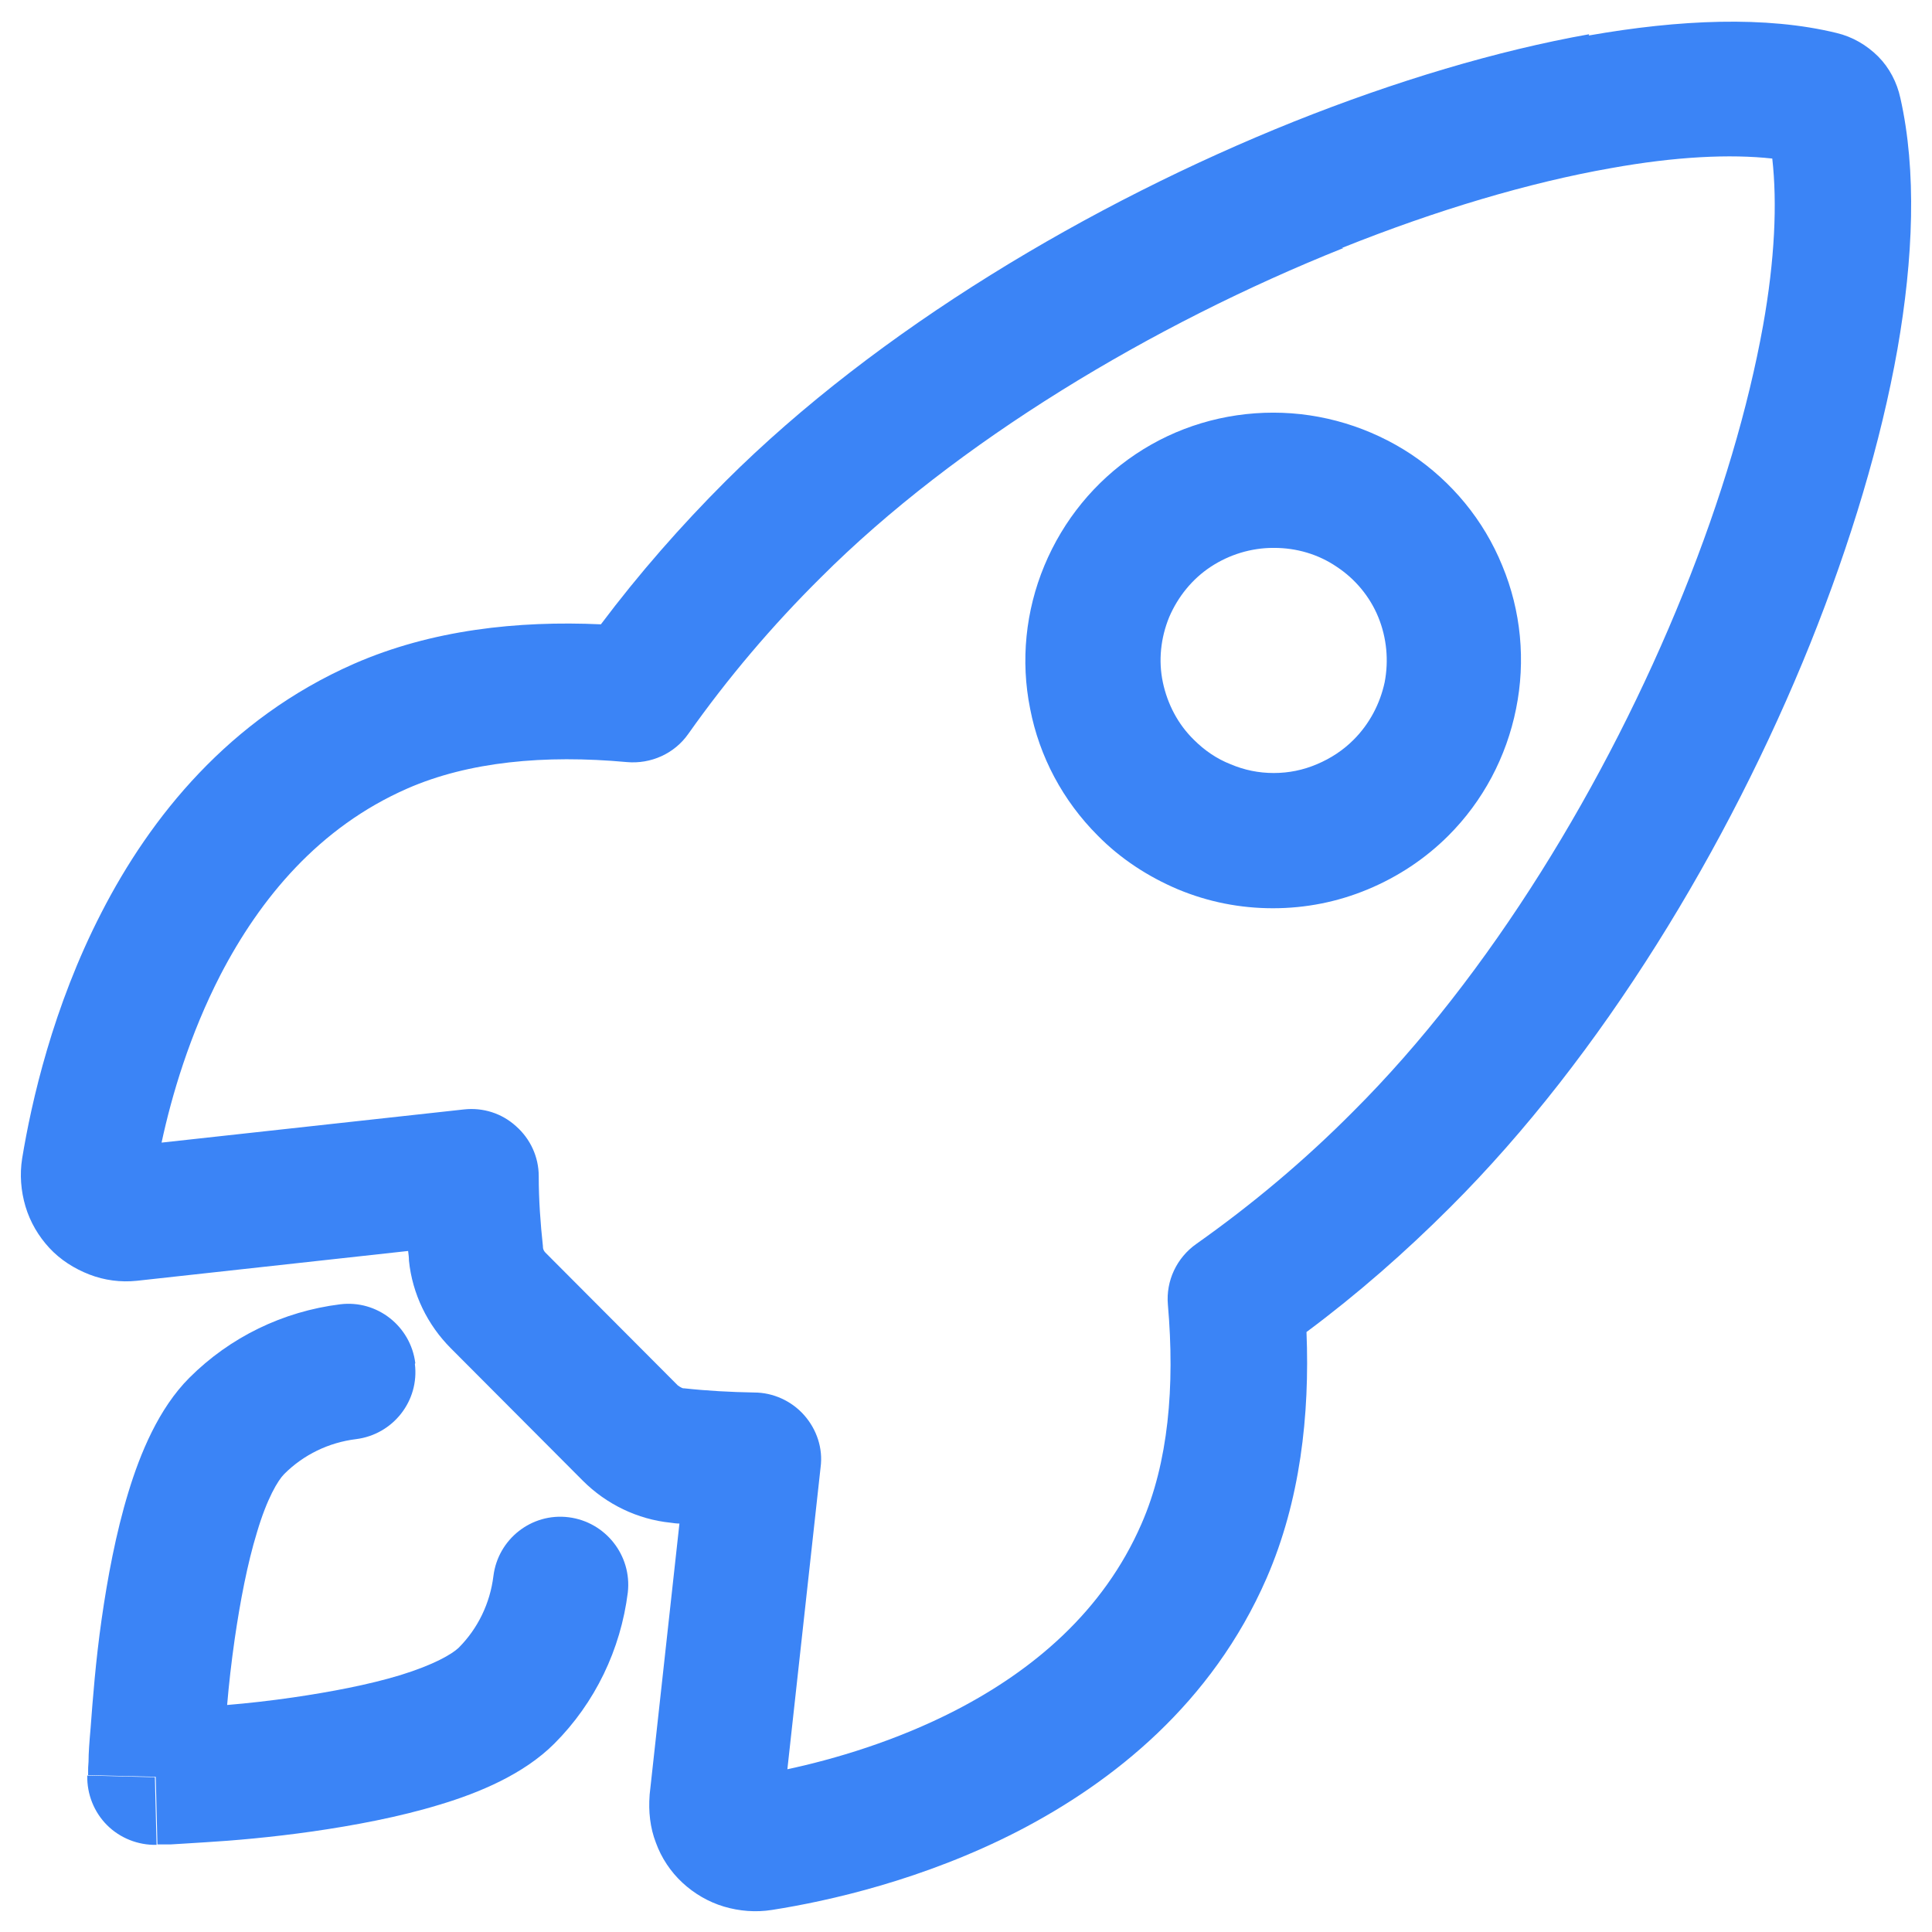
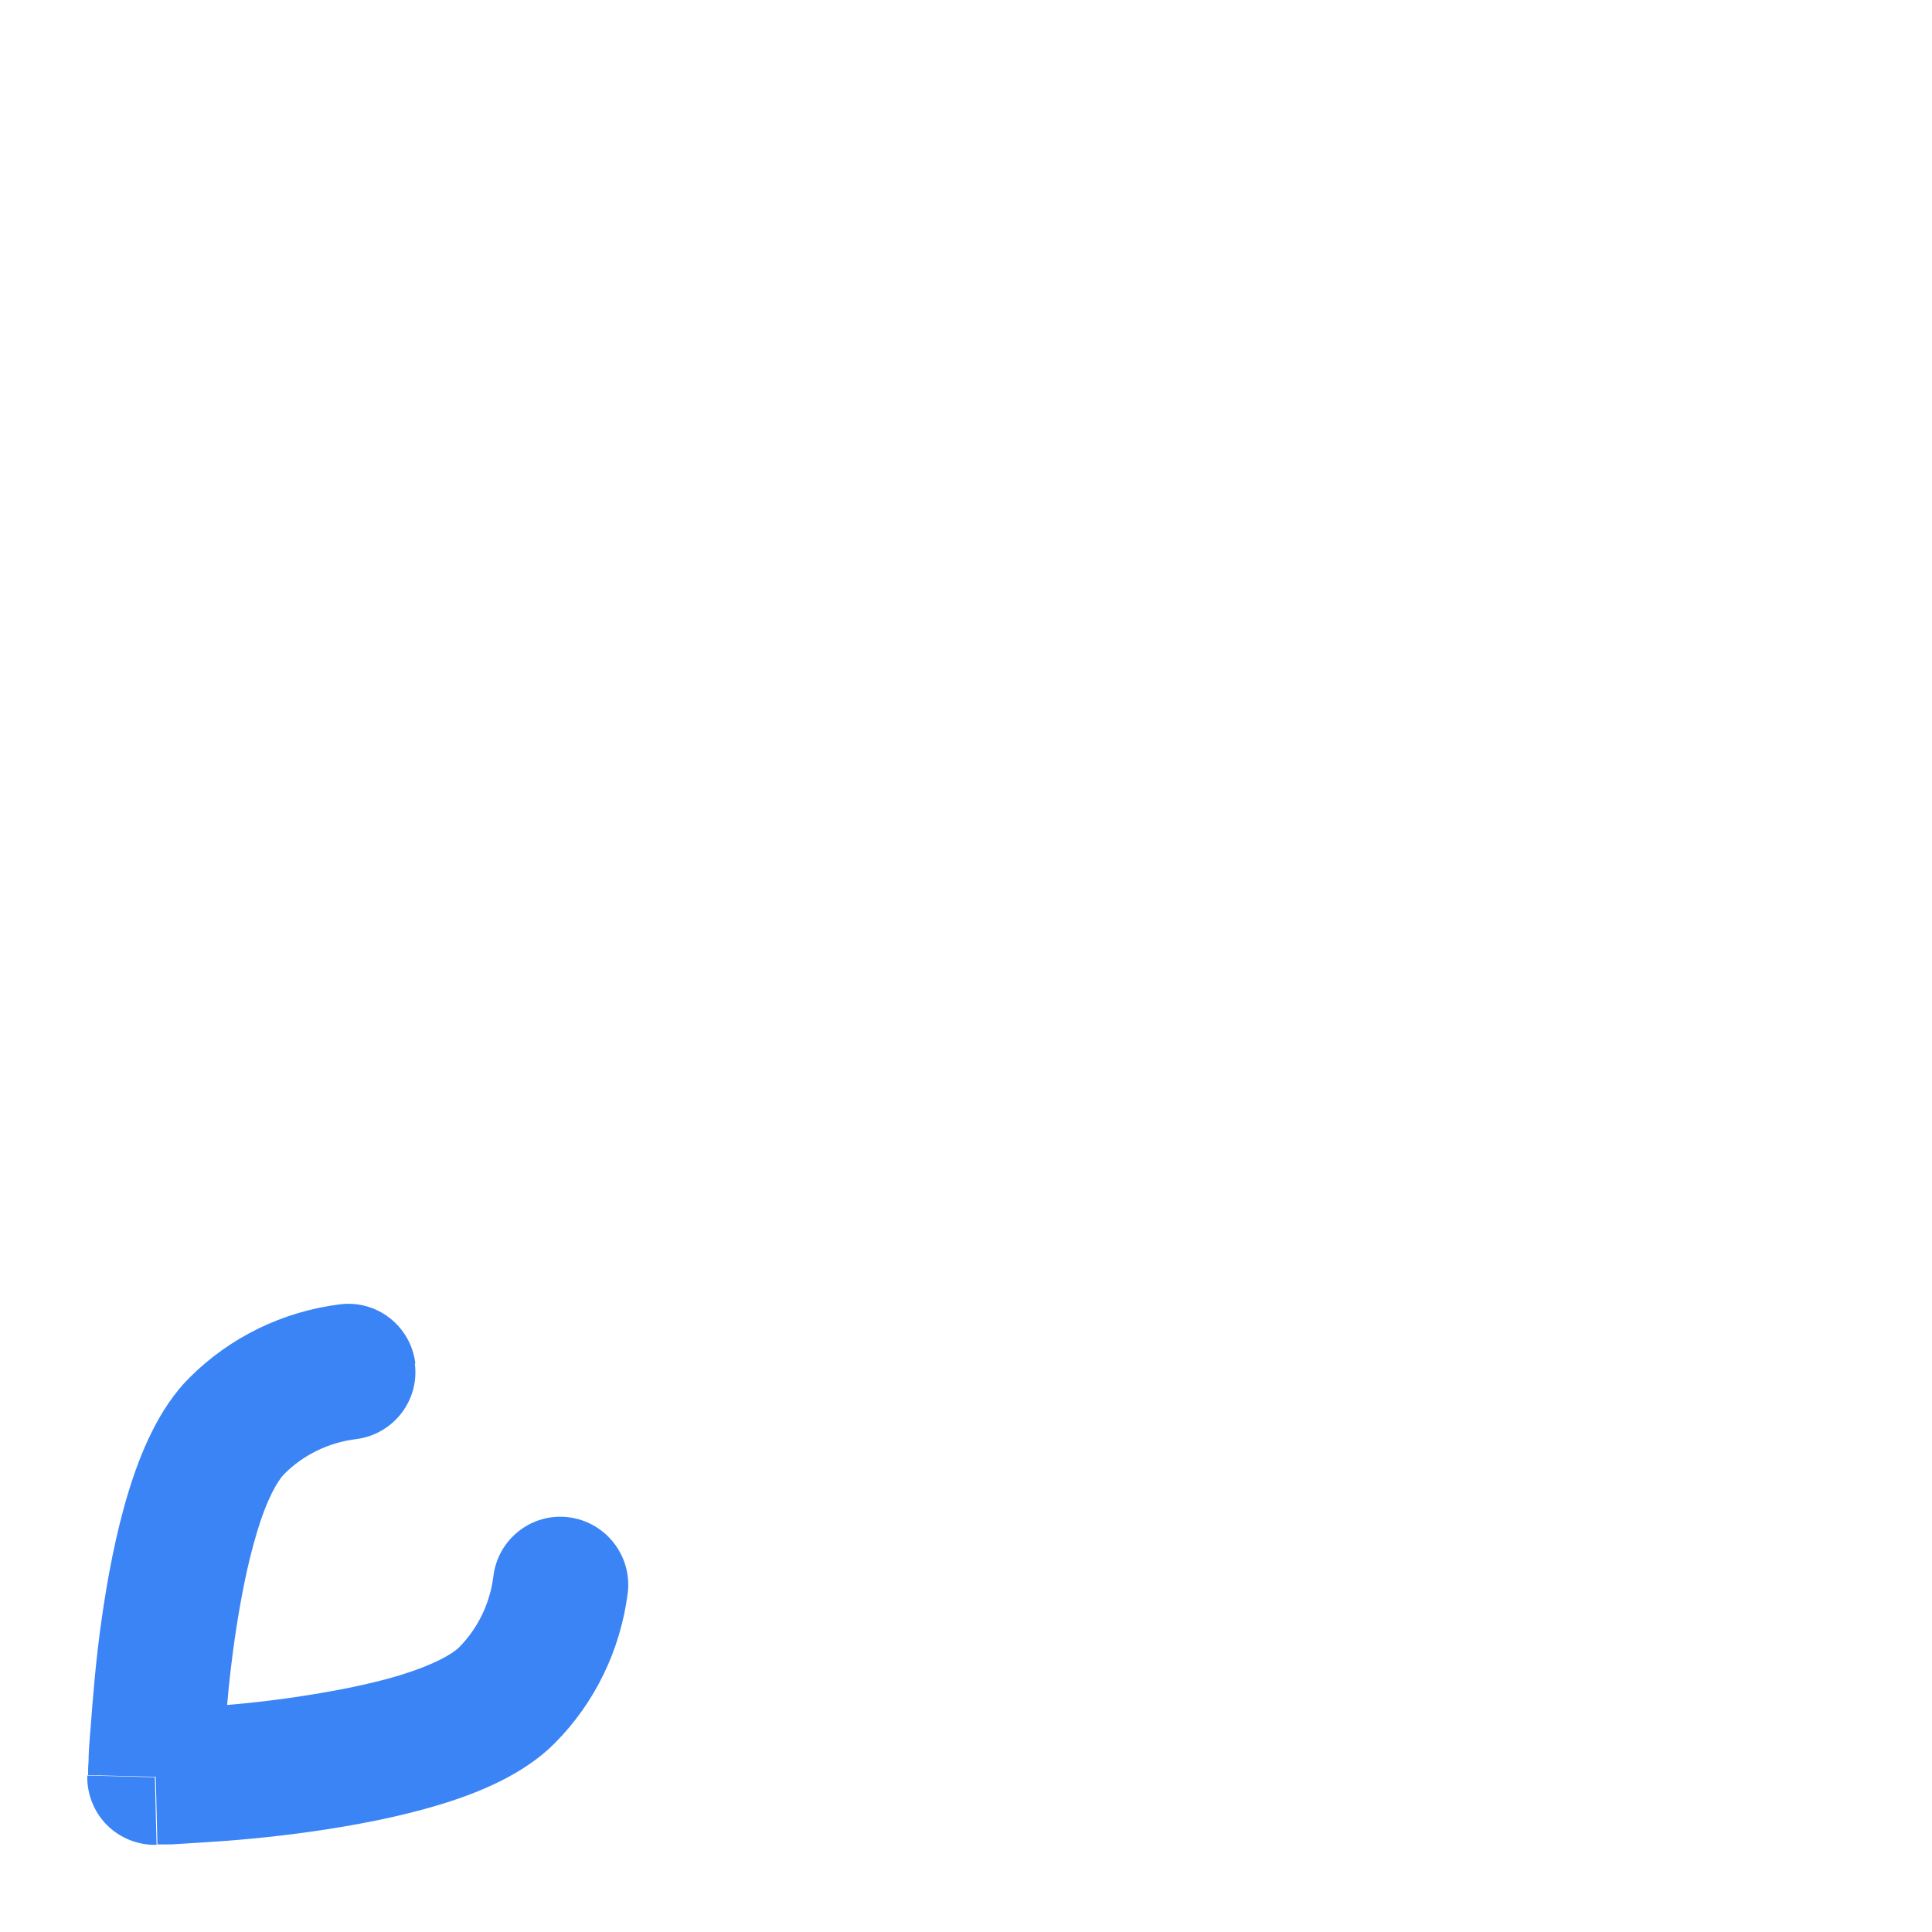
<svg xmlns="http://www.w3.org/2000/svg" width="46" height="46" viewBox="0 0 46 46" fill="none">
-   <path fill-rule="evenodd" clip-rule="evenodd" d="M37.827 0.845C39.987 0.465 42.047 0.375 43.727 0.785C44.108 0.875 44.447 1.075 44.718 1.345C44.987 1.615 45.167 1.965 45.247 2.335C45.637 4.065 45.557 6.145 45.177 8.315C44.787 10.515 44.068 12.915 43.097 15.335C41.157 20.145 38.148 25.135 34.528 28.745C33.458 29.815 32.317 30.815 31.107 31.715C31.187 33.695 30.957 35.735 30.157 37.575C28.858 40.555 26.507 42.425 24.247 43.595C21.997 44.755 19.727 45.265 18.377 45.475C17.997 45.535 17.607 45.505 17.237 45.395C16.867 45.285 16.527 45.085 16.247 44.825C15.967 44.565 15.747 44.235 15.617 43.875C15.477 43.515 15.438 43.125 15.467 42.745C15.467 42.745 15.467 42.745 15.467 42.735L16.177 36.275C16.107 36.275 16.038 36.265 15.967 36.255C15.178 36.175 14.437 35.815 13.877 35.255L10.737 32.105C10.177 31.545 9.817 30.805 9.737 30.015C9.737 29.935 9.727 29.865 9.717 29.785L3.257 30.495C2.877 30.535 2.487 30.485 2.127 30.345C1.767 30.205 1.437 29.995 1.177 29.715C0.917 29.435 0.717 29.095 0.607 28.725C0.497 28.355 0.467 27.965 0.527 27.585C0.747 26.245 1.257 23.975 2.417 21.725C3.577 19.465 5.447 17.115 8.427 15.805C10.277 14.995 12.327 14.775 14.307 14.865C15.217 13.655 16.207 12.525 17.277 11.455C20.898 7.845 25.967 4.835 30.807 2.895C33.237 1.925 35.648 1.205 37.837 0.815L37.827 0.845ZM31.987 5.905C27.437 7.725 22.767 10.525 19.538 13.755C18.378 14.905 17.327 16.145 16.387 17.475C16.057 17.945 15.497 18.195 14.927 18.145C12.967 17.965 11.157 18.135 9.697 18.775C7.597 19.695 6.197 21.385 5.247 23.215C4.517 24.635 4.087 26.085 3.847 27.205L11.047 26.415C11.497 26.365 11.947 26.505 12.287 26.815C12.627 27.115 12.827 27.545 12.827 28.005C12.827 28.565 12.867 29.125 12.927 29.675C12.927 29.675 12.927 29.685 12.927 29.695C12.927 29.745 12.957 29.795 12.987 29.825L16.137 32.985C16.137 32.985 16.217 33.045 16.267 33.055C16.267 33.055 16.277 33.055 16.288 33.055C16.837 33.115 17.397 33.145 17.957 33.155C18.407 33.155 18.847 33.355 19.147 33.695C19.447 34.035 19.598 34.485 19.538 34.935L18.747 42.125C19.867 41.885 21.327 41.455 22.747 40.725C24.587 39.775 26.267 38.375 27.177 36.285C27.817 34.825 27.977 33.015 27.807 31.065C27.757 30.495 28.017 29.945 28.487 29.615C29.817 28.675 31.067 27.625 32.218 26.465C35.468 23.225 38.257 18.635 40.077 14.125C40.987 11.875 41.627 9.695 41.977 7.755C42.258 6.185 42.317 4.835 42.197 3.775C41.197 3.665 39.898 3.725 38.347 4.005C36.417 4.345 34.217 4.995 31.947 5.905H31.987ZM30.317 13.045C29.787 13.045 29.267 13.205 28.827 13.495C28.387 13.785 28.047 14.205 27.837 14.695C27.637 15.185 27.577 15.725 27.687 16.245C27.797 16.765 28.047 17.245 28.427 17.615C28.677 17.865 28.967 18.065 29.297 18.195C29.627 18.335 29.967 18.405 30.327 18.405C30.687 18.405 31.027 18.335 31.357 18.195C31.687 18.055 31.977 17.865 32.227 17.615C32.608 17.235 32.858 16.755 32.968 16.245C33.068 15.725 33.017 15.185 32.817 14.695C32.617 14.205 32.267 13.785 31.827 13.495C31.387 13.195 30.867 13.045 30.337 13.045H30.317ZM27.038 10.815C28.008 10.165 29.147 9.825 30.317 9.825C31.487 9.825 32.627 10.175 33.597 10.815C34.568 11.465 35.327 12.385 35.767 13.465C36.217 14.545 36.328 15.735 36.097 16.875C35.867 18.025 35.307 19.075 34.487 19.895C33.937 20.445 33.287 20.875 32.567 21.175C31.847 21.475 31.087 21.625 30.307 21.625C29.527 21.625 28.767 21.475 28.047 21.175C27.337 20.875 26.677 20.445 26.137 19.895C25.307 19.065 24.747 18.015 24.527 16.875C24.297 15.735 24.417 14.545 24.867 13.465C25.317 12.385 26.067 11.465 27.038 10.815Z" fill="#3B84F6" />
  <path fill-rule="evenodd" clip-rule="evenodd" d="M9.878 32.475C9.988 33.355 9.358 34.155 8.478 34.265C7.828 34.345 7.228 34.635 6.768 35.095C6.618 35.245 6.358 35.675 6.118 36.485C5.888 37.235 5.718 38.135 5.588 39.025C5.508 39.585 5.448 40.115 5.408 40.595C5.888 40.555 6.428 40.495 6.978 40.415C7.868 40.285 8.768 40.115 9.528 39.885C10.338 39.635 10.758 39.385 10.918 39.235C11.378 38.775 11.668 38.175 11.748 37.525C11.857 36.645 12.658 36.015 13.538 36.125C14.418 36.235 15.048 37.035 14.948 37.915C14.778 39.275 14.168 40.545 13.198 41.515C12.468 42.245 11.408 42.685 10.478 42.965C9.498 43.265 8.418 43.465 7.448 43.605C6.468 43.745 5.548 43.825 4.868 43.865C4.528 43.885 4.258 43.905 4.058 43.915C3.958 43.915 3.888 43.915 3.828 43.915C3.798 43.915 3.778 43.915 3.768 43.915H3.748L3.708 42.305L2.098 42.265V42.235C2.098 42.235 2.098 42.195 2.098 42.175C2.098 42.125 2.098 42.045 2.108 41.945C2.108 41.745 2.128 41.475 2.158 41.135C2.208 40.465 2.278 39.545 2.418 38.565C2.558 37.585 2.758 36.505 3.058 35.525C3.338 34.605 3.778 33.535 4.508 32.805C5.478 31.835 6.738 31.225 8.098 31.055C8.978 30.945 9.778 31.575 9.888 32.455L9.878 32.475ZM3.688 42.315L2.078 42.275C2.068 42.715 2.238 43.145 2.548 43.455C2.858 43.765 3.288 43.935 3.728 43.925L3.688 42.315Z" fill="#3B84F6" />
</svg>